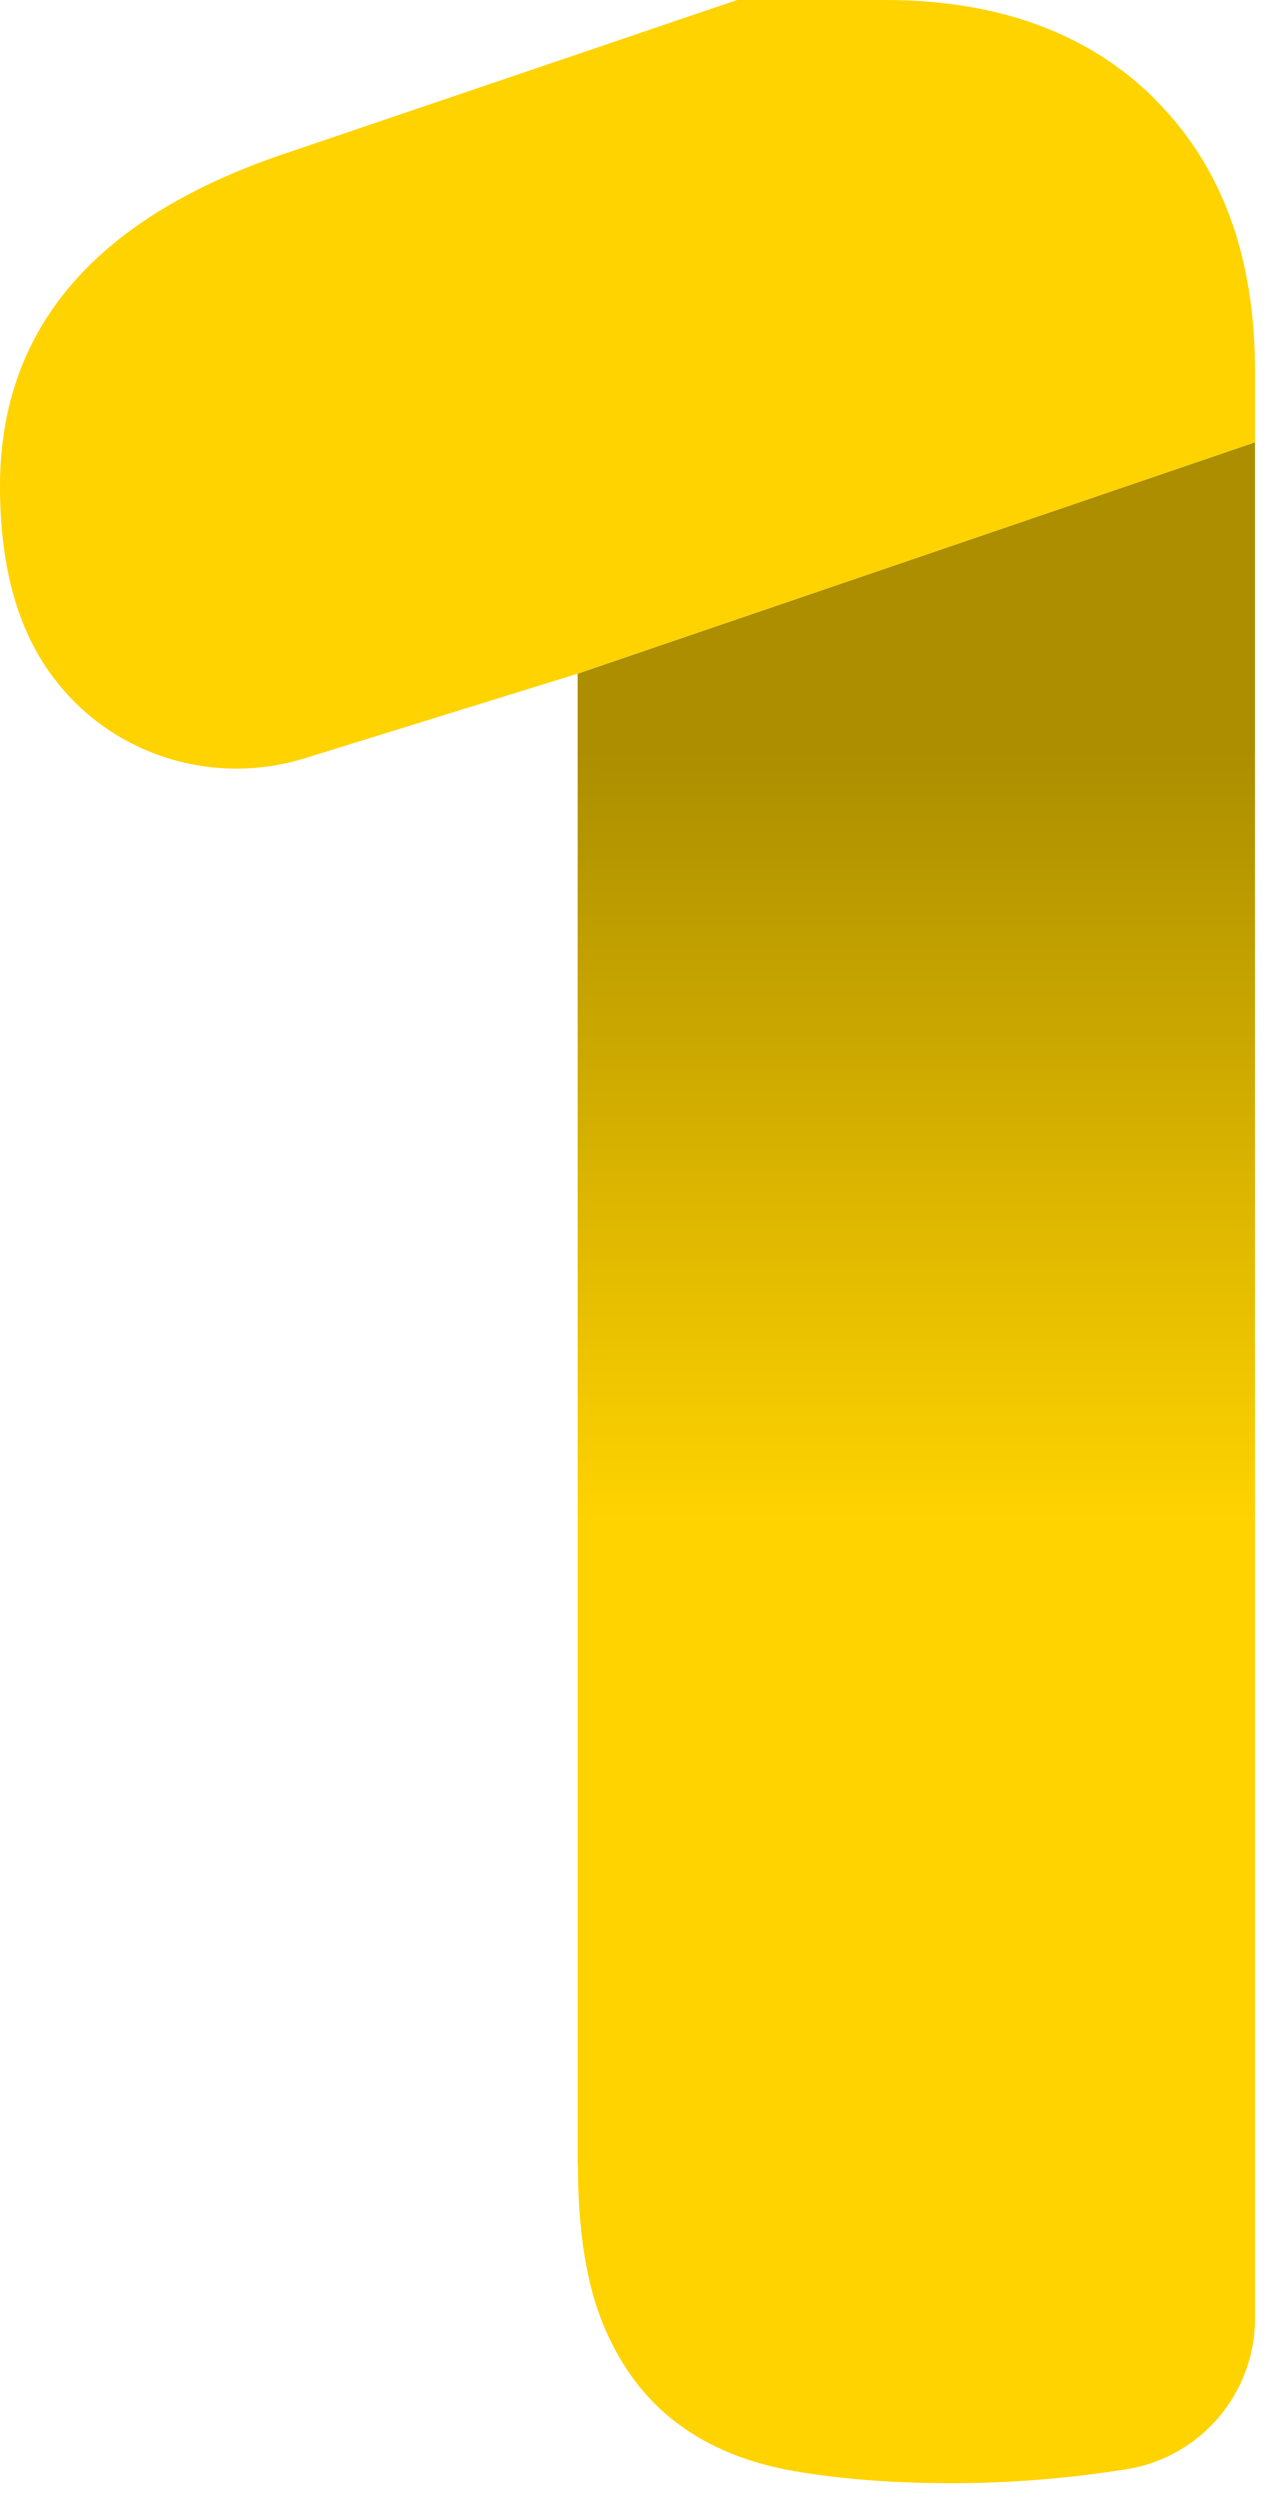
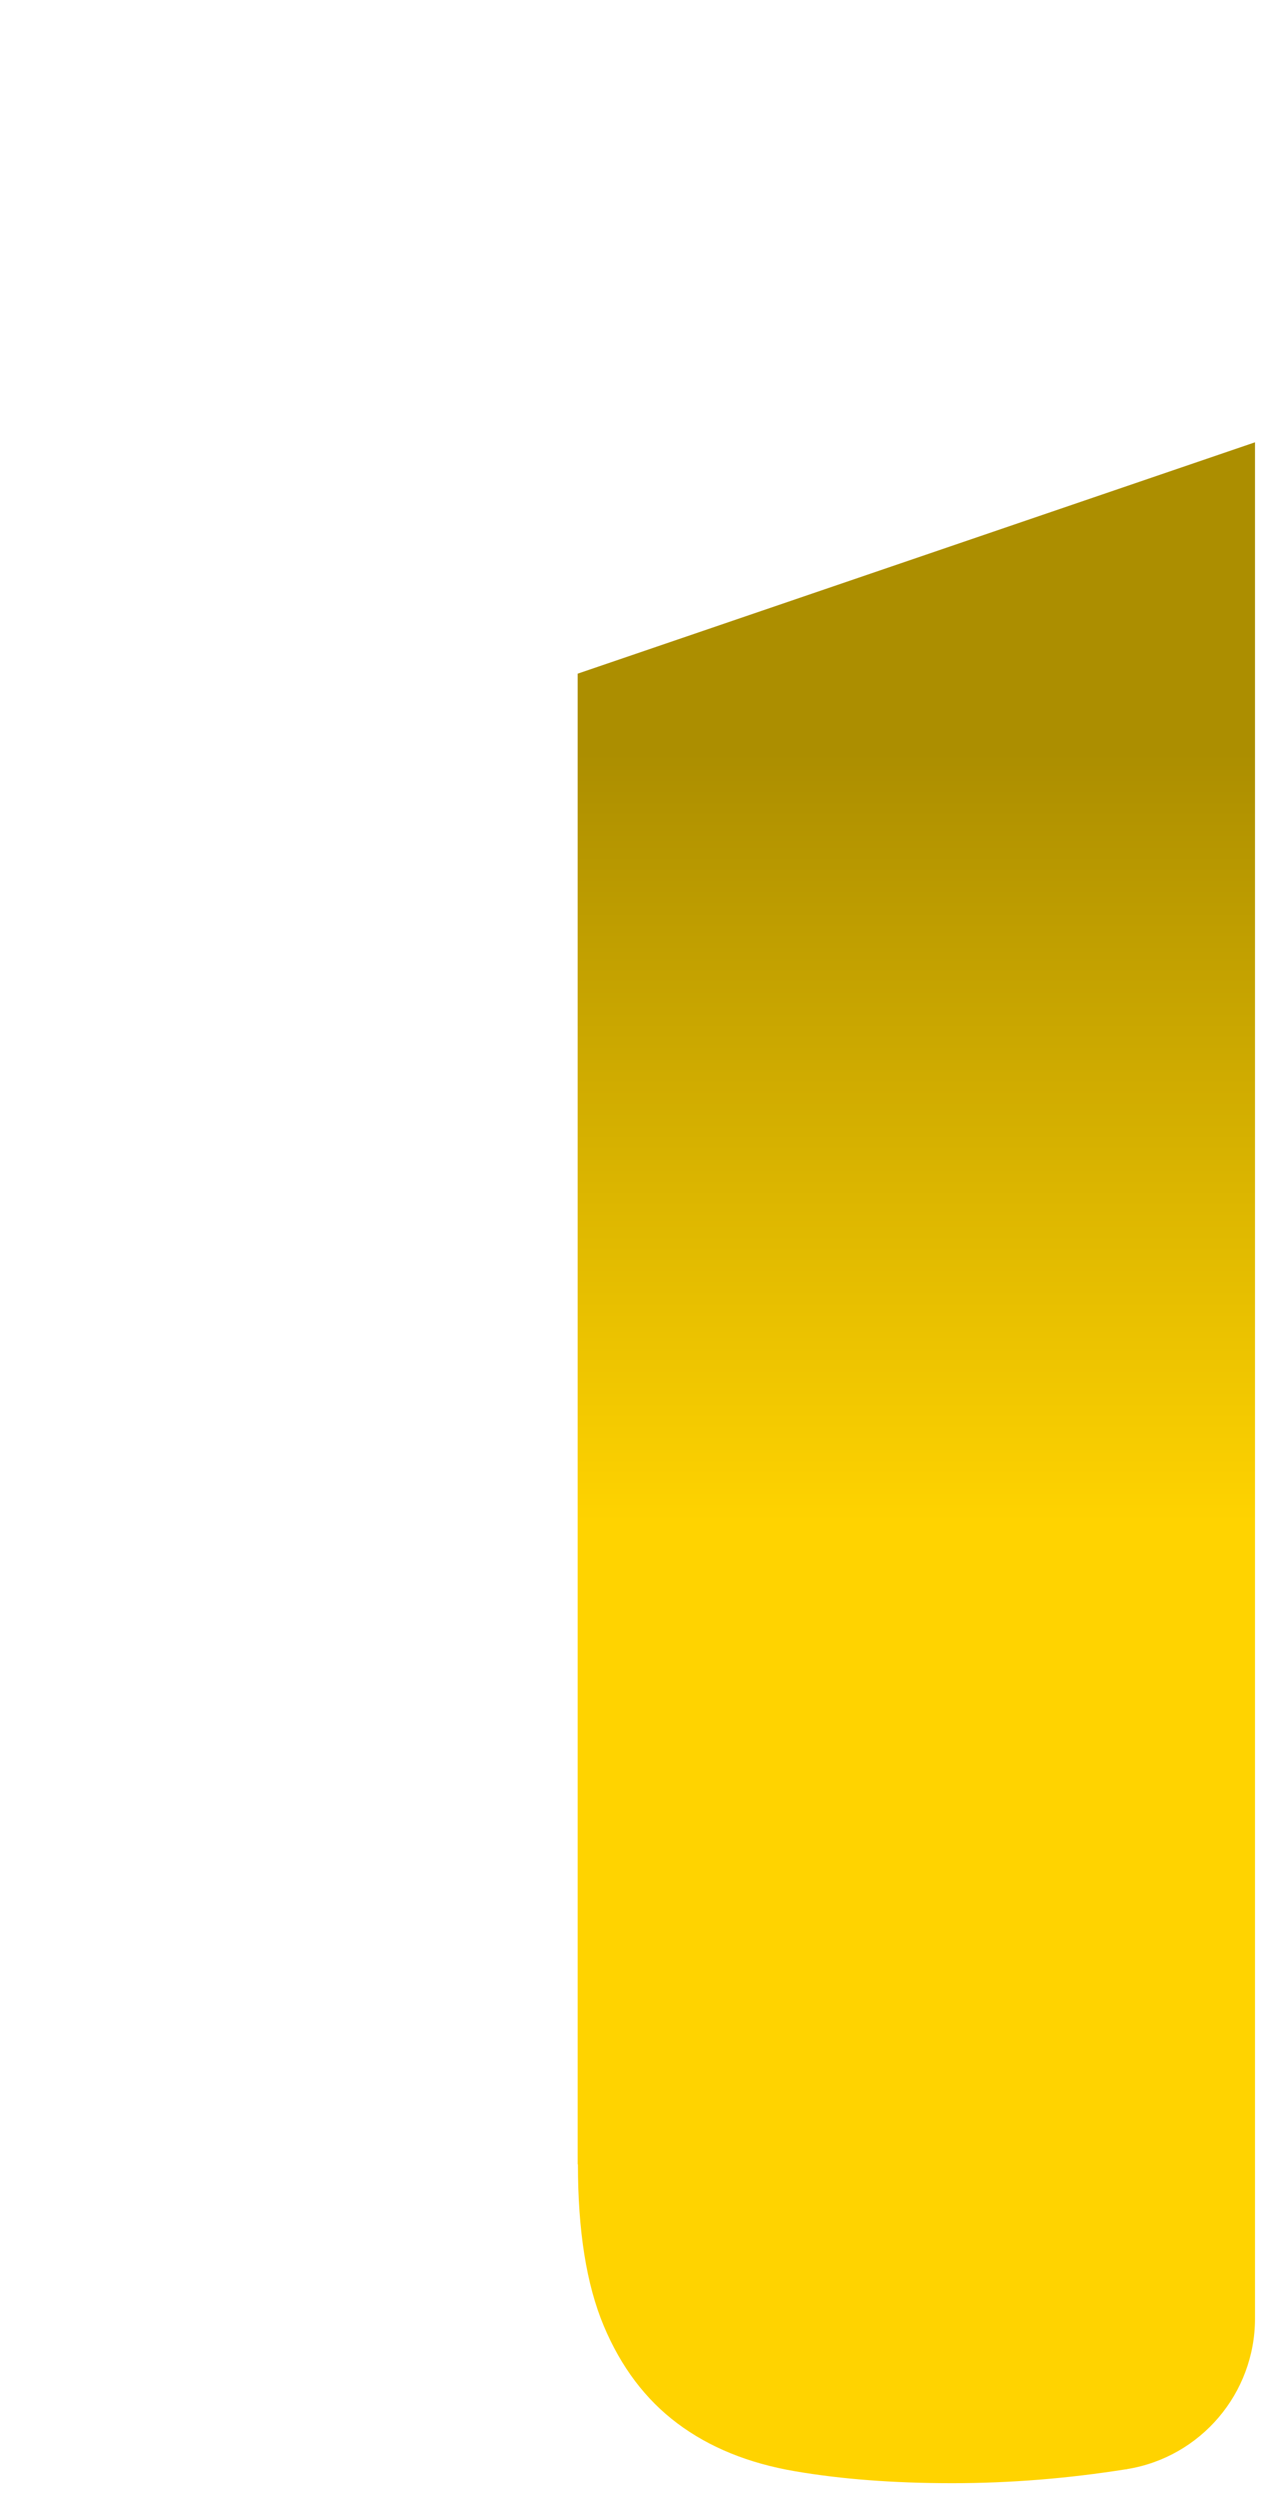
<svg xmlns="http://www.w3.org/2000/svg" width="48" height="94" viewBox="0 0 48 94" fill="none">
  <path d="M21.74 81.381C21.74 83.881 22.06 85.901 22.71 87.451C23.36 89.001 24.28 90.221 25.48 91.121C26.68 92.021 28.15 92.621 29.9 92.921C31.65 93.221 33.62 93.371 35.82 93.371C38.02 93.371 40.19 93.191 42.34 92.851C42.36 92.851 42.38 92.851 42.4 92.841C45.17 92.391 47.21 89.991 47.21 87.181V16.631L21.73 25.331V81.381H21.74Z" fill="url(#paint0_linear_1416_18746)" />
-   <path d="M43.47 3.75C40.97 1.25 37.57 0 33.28 0H27.73L10.94 5.7C3.65 8.1 0 12.29 0 18.29C0 21.49 0.75 23.99 2.25 25.78C2.26 25.8 2.28 25.82 2.29 25.83C4.52 28.5 8.15 29.54 11.47 28.51L21.73 25.33L47.21 16.63V13.94C47.21 9.64 45.96 6.25 43.46 3.75H43.47Z" fill="#FFD300" />
  <defs>
    <linearGradient id="paint0_linear_1416_18746" x1="34.48" y1="57.231" x2="34.48" y2="28.311" gradientUnits="userSpaceOnUse">
      <stop stop-color="#FFD300" />
      <stop offset="1" stop-color="#AC8E00" />
    </linearGradient>
  </defs>
</svg>